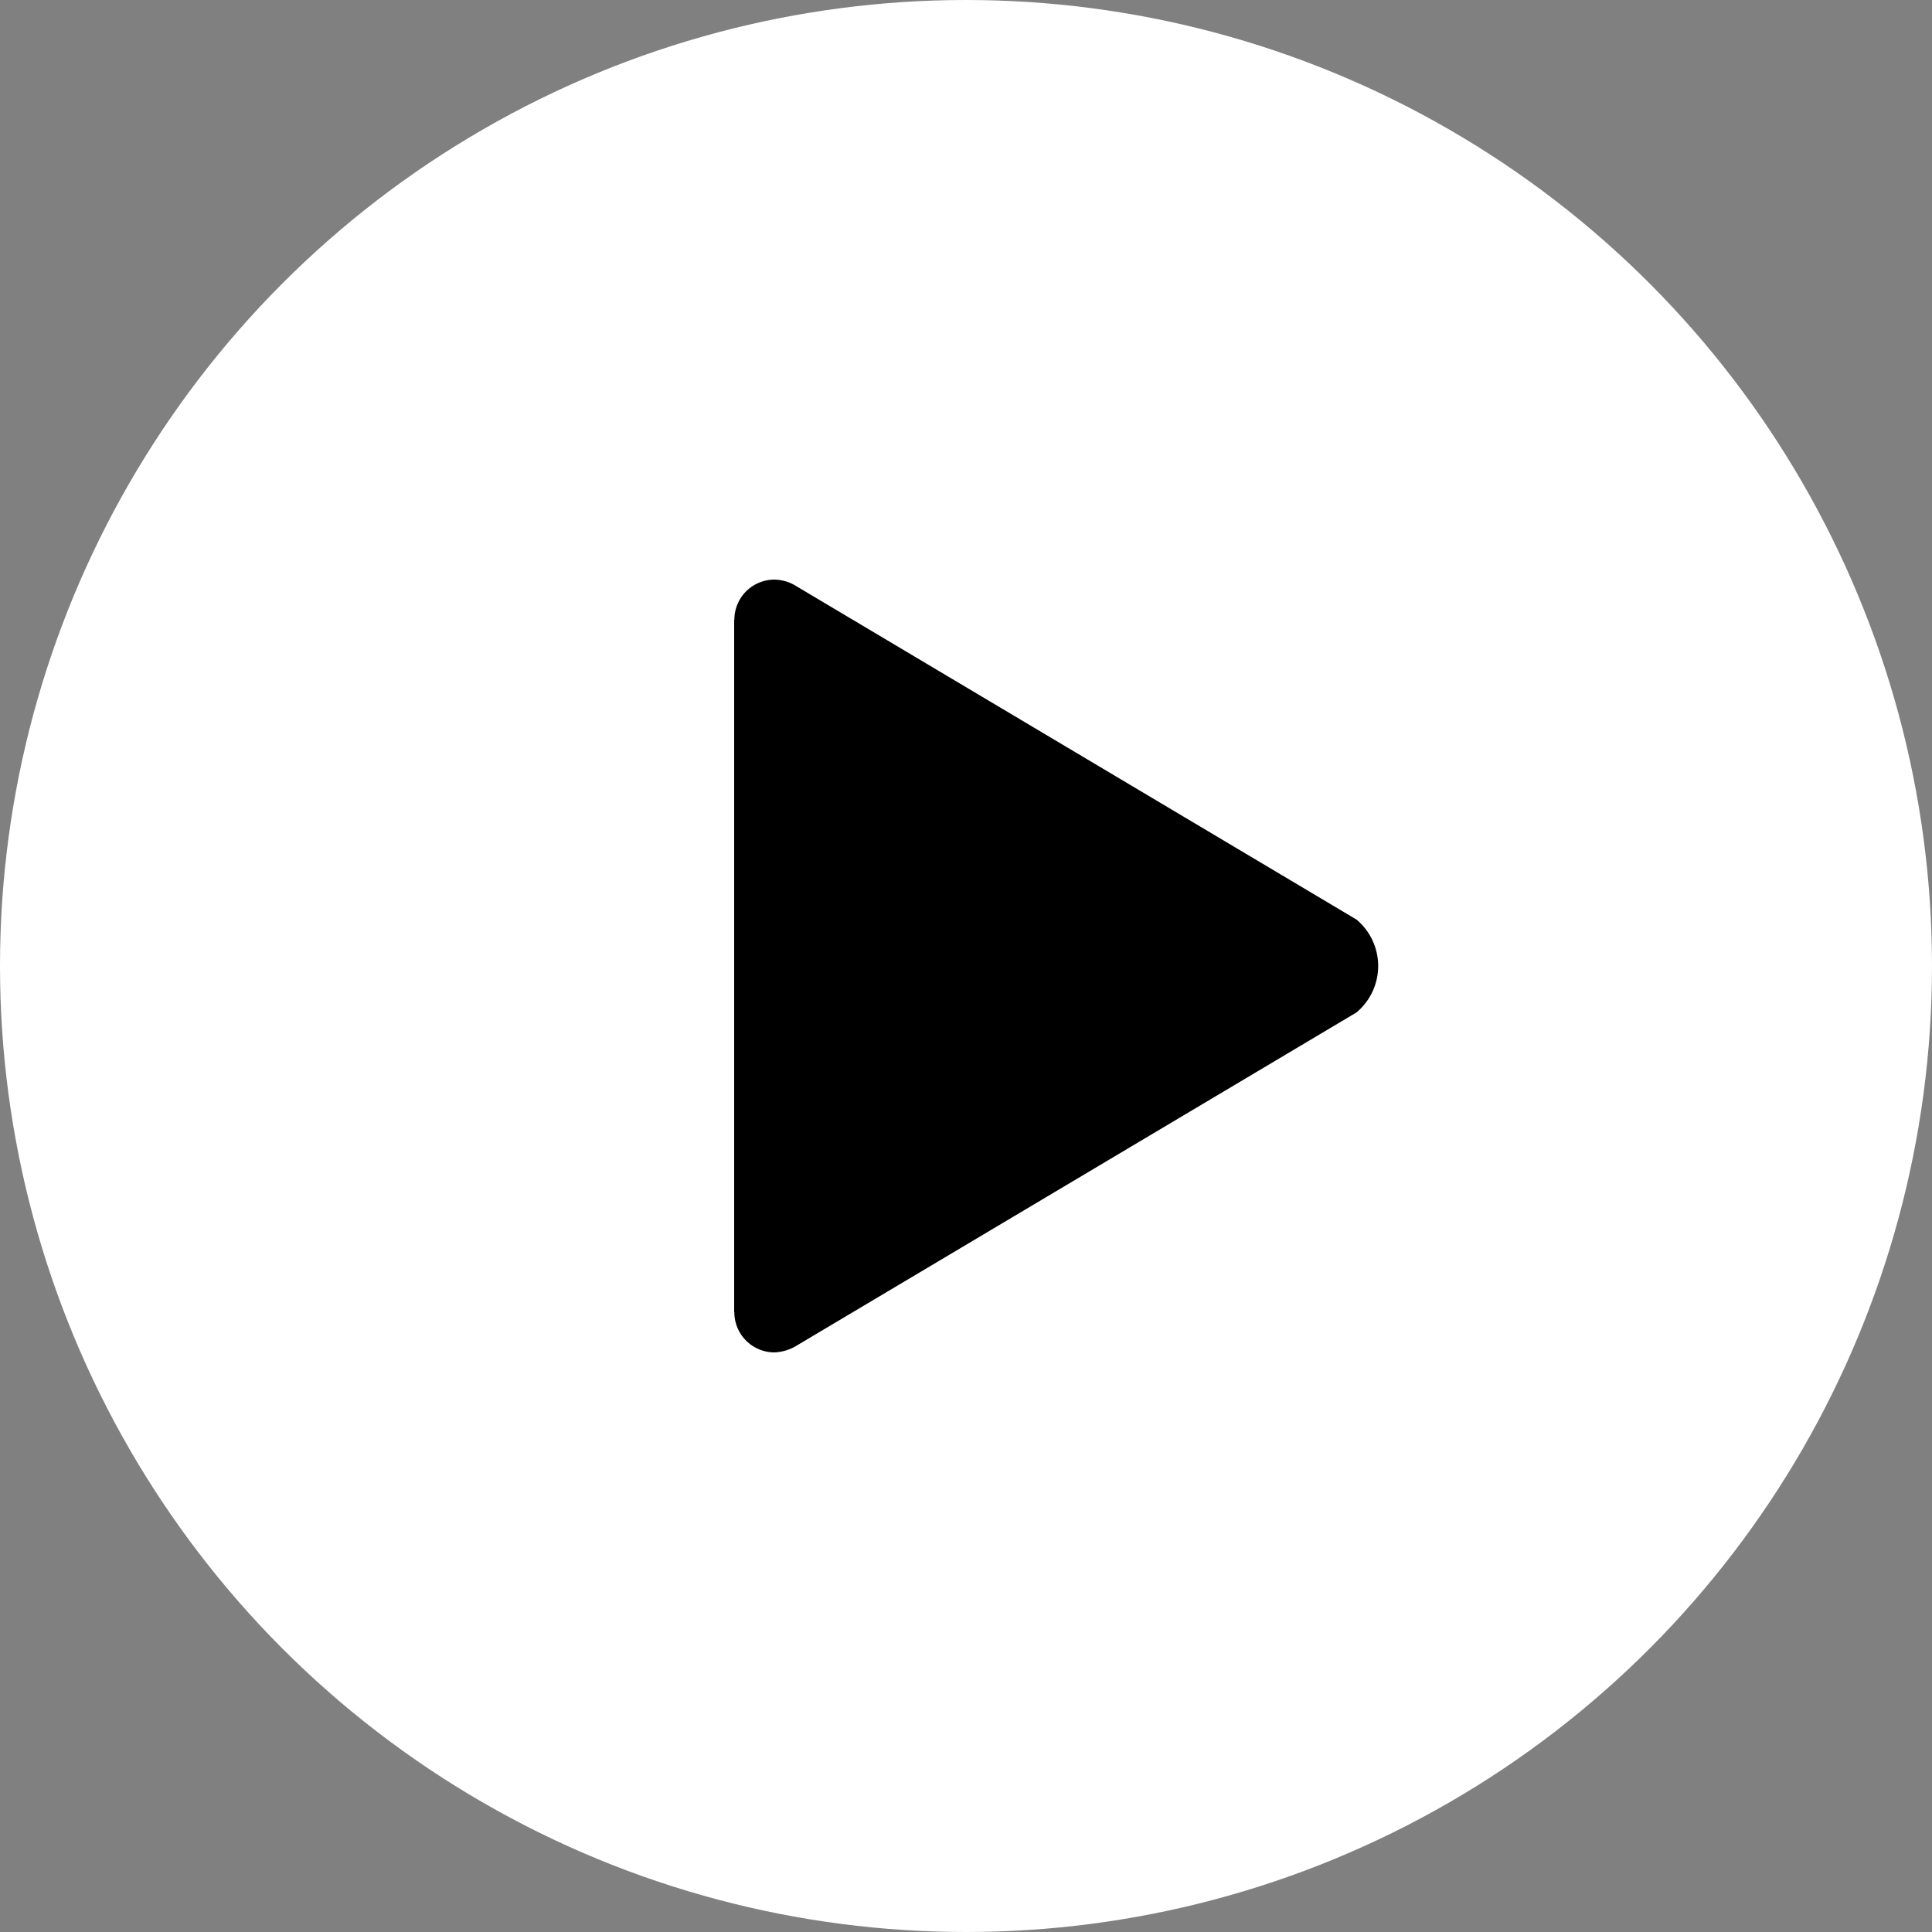
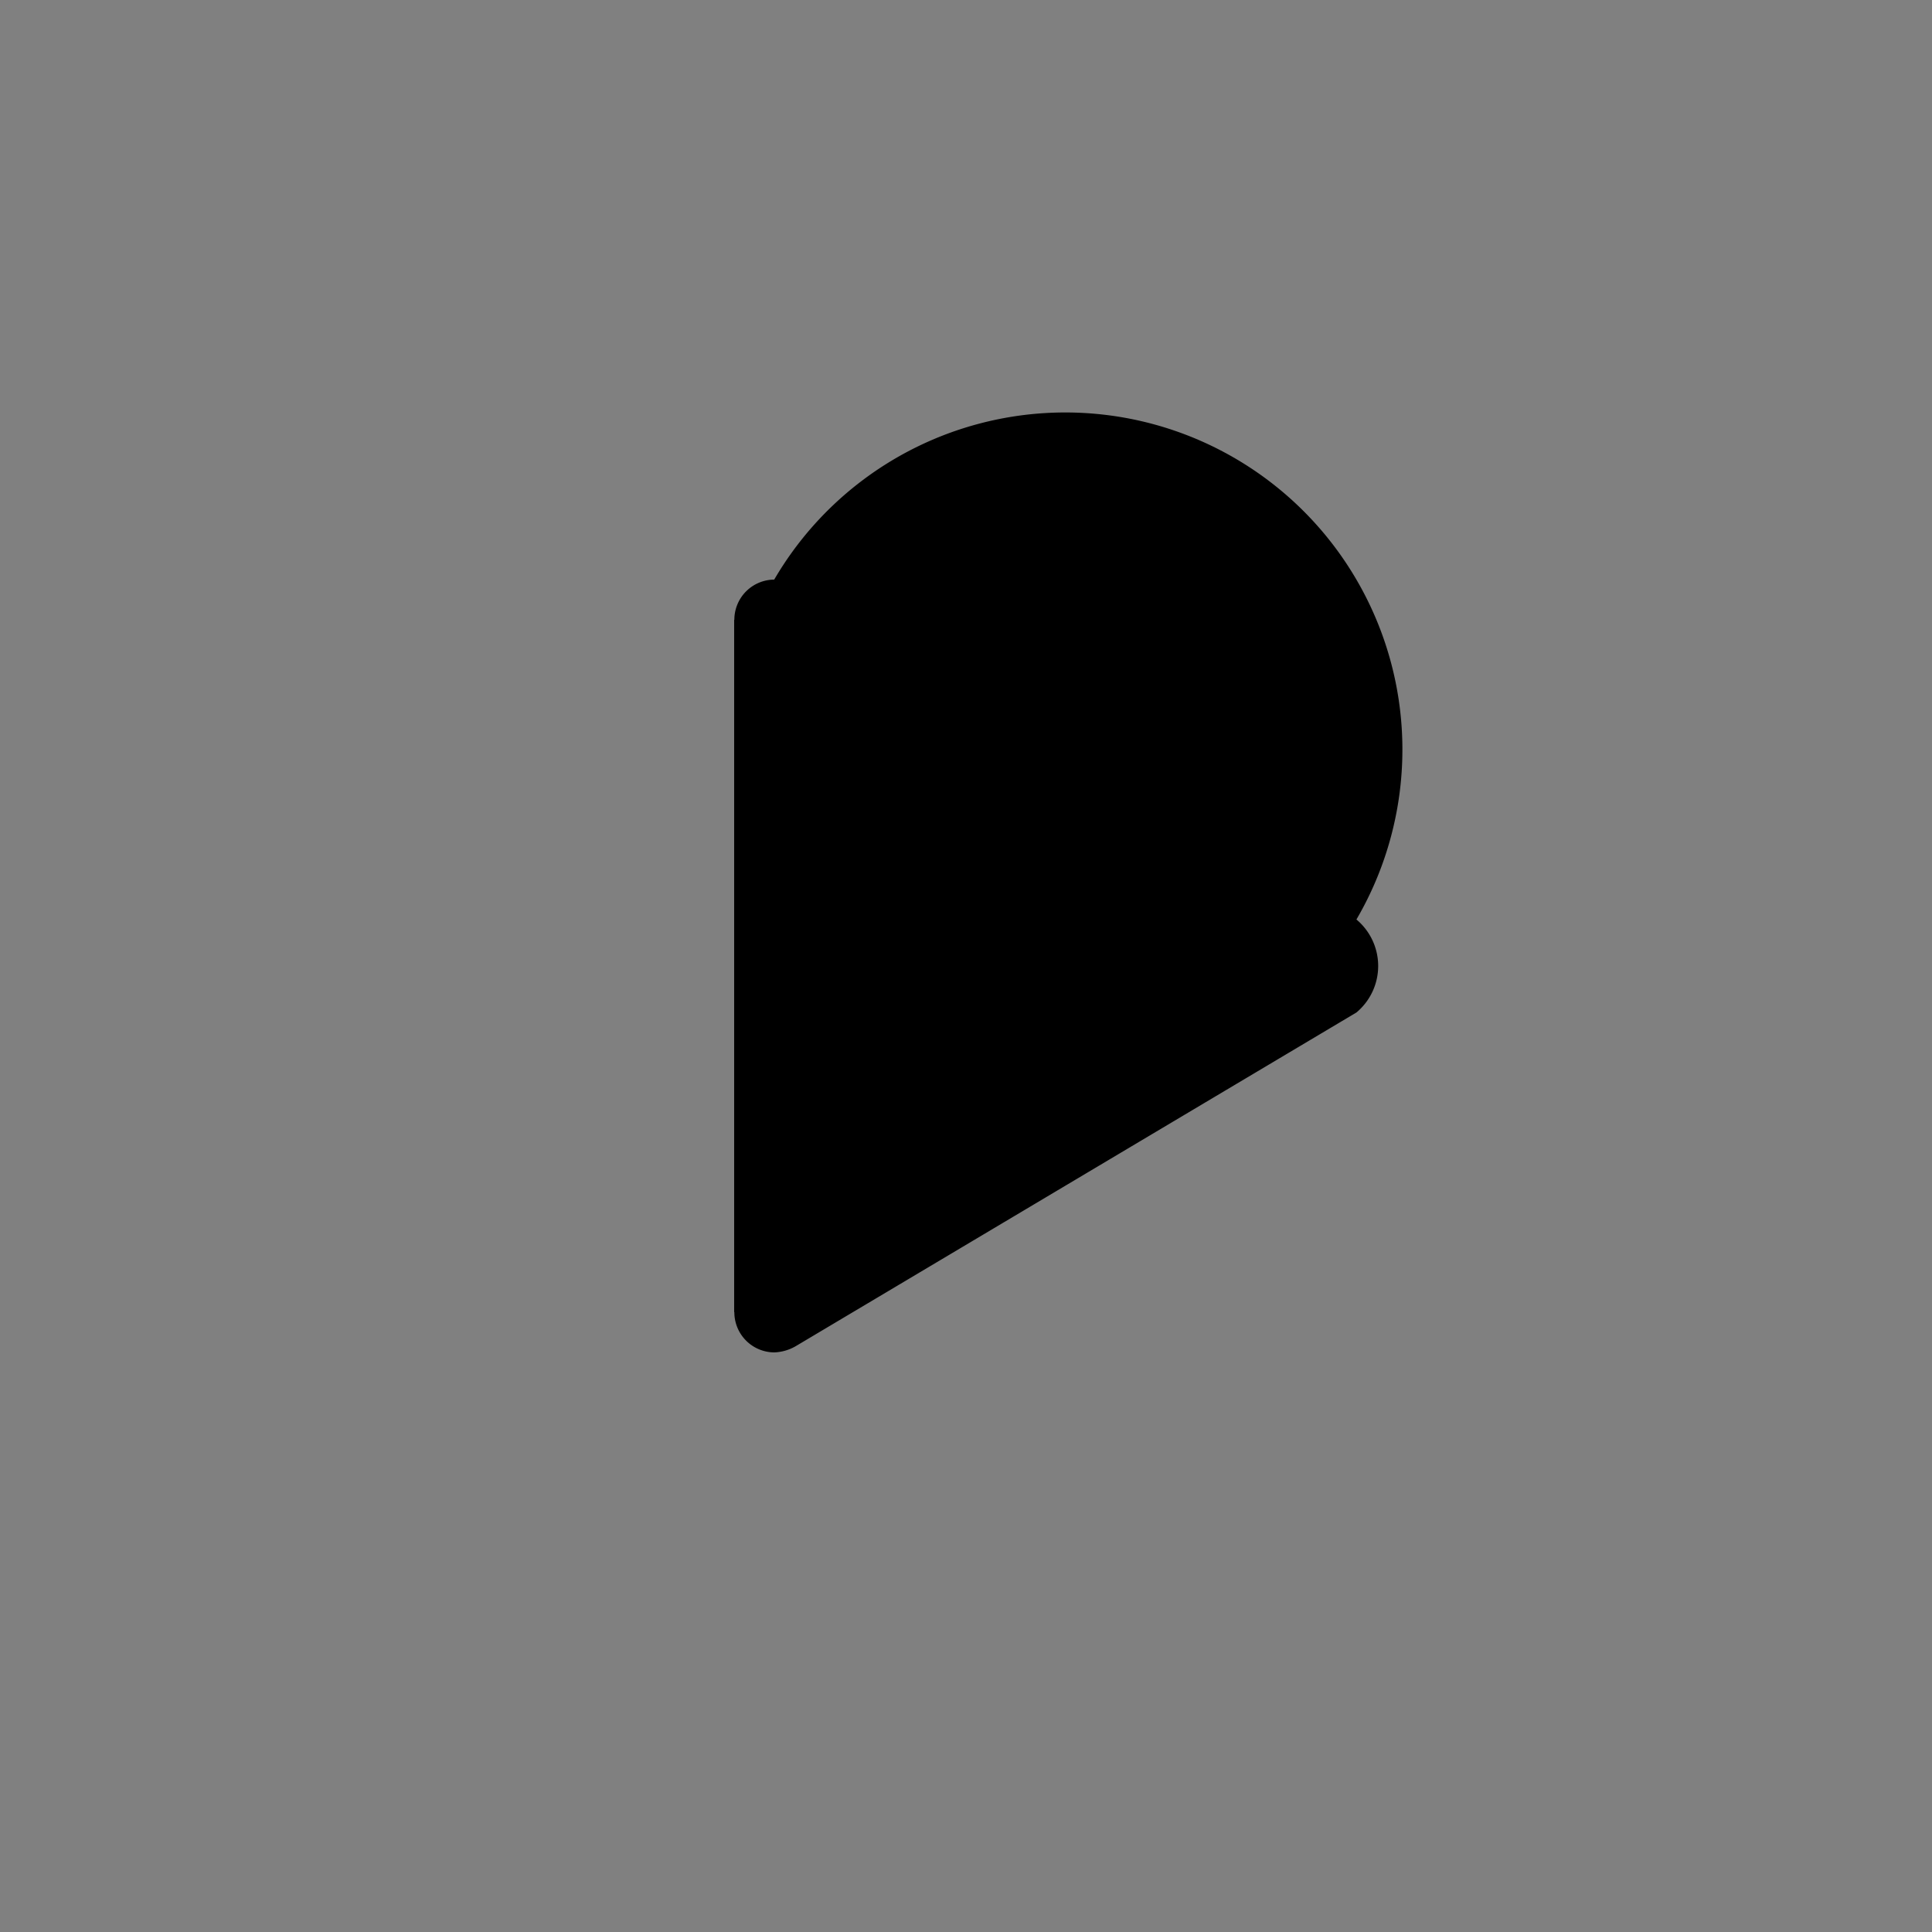
<svg xmlns="http://www.w3.org/2000/svg" width="100" height="100" viewBox="0 0 100 100">
  <rect x="0" y="0" width="100" height="100" fill="#808080" stroke="none" />
  <g id="그룹_631" data-name="그룹 631" transform="translate(-910 -7512)">
-     <circle id="타원_56" data-name="타원 56" cx="50" cy="50" r="50" transform="translate(910 7512)" fill="#fff" />
-     <path id="_211876_play_icon" data-name="211876_play_icon" d="M128.208,81.594l-29-17.26A2.187,2.187,0,0,0,98.073,64a2.078,2.078,0,0,0-2.063,2.083H96v35.833h.01A2.078,2.078,0,0,0,98.073,104a2.383,2.383,0,0,0,1.167-.354l28.969-17.24a3.136,3.136,0,0,0,0-4.813Z" transform="translate(852 7478)" />
+     <path id="_211876_play_icon" data-name="211876_play_icon" d="M128.208,81.594A2.187,2.187,0,0,0,98.073,64a2.078,2.078,0,0,0-2.063,2.083H96v35.833h.01A2.078,2.078,0,0,0,98.073,104a2.383,2.383,0,0,0,1.167-.354l28.969-17.24a3.136,3.136,0,0,0,0-4.813Z" transform="translate(852 7478)" />
  </g>
</svg>